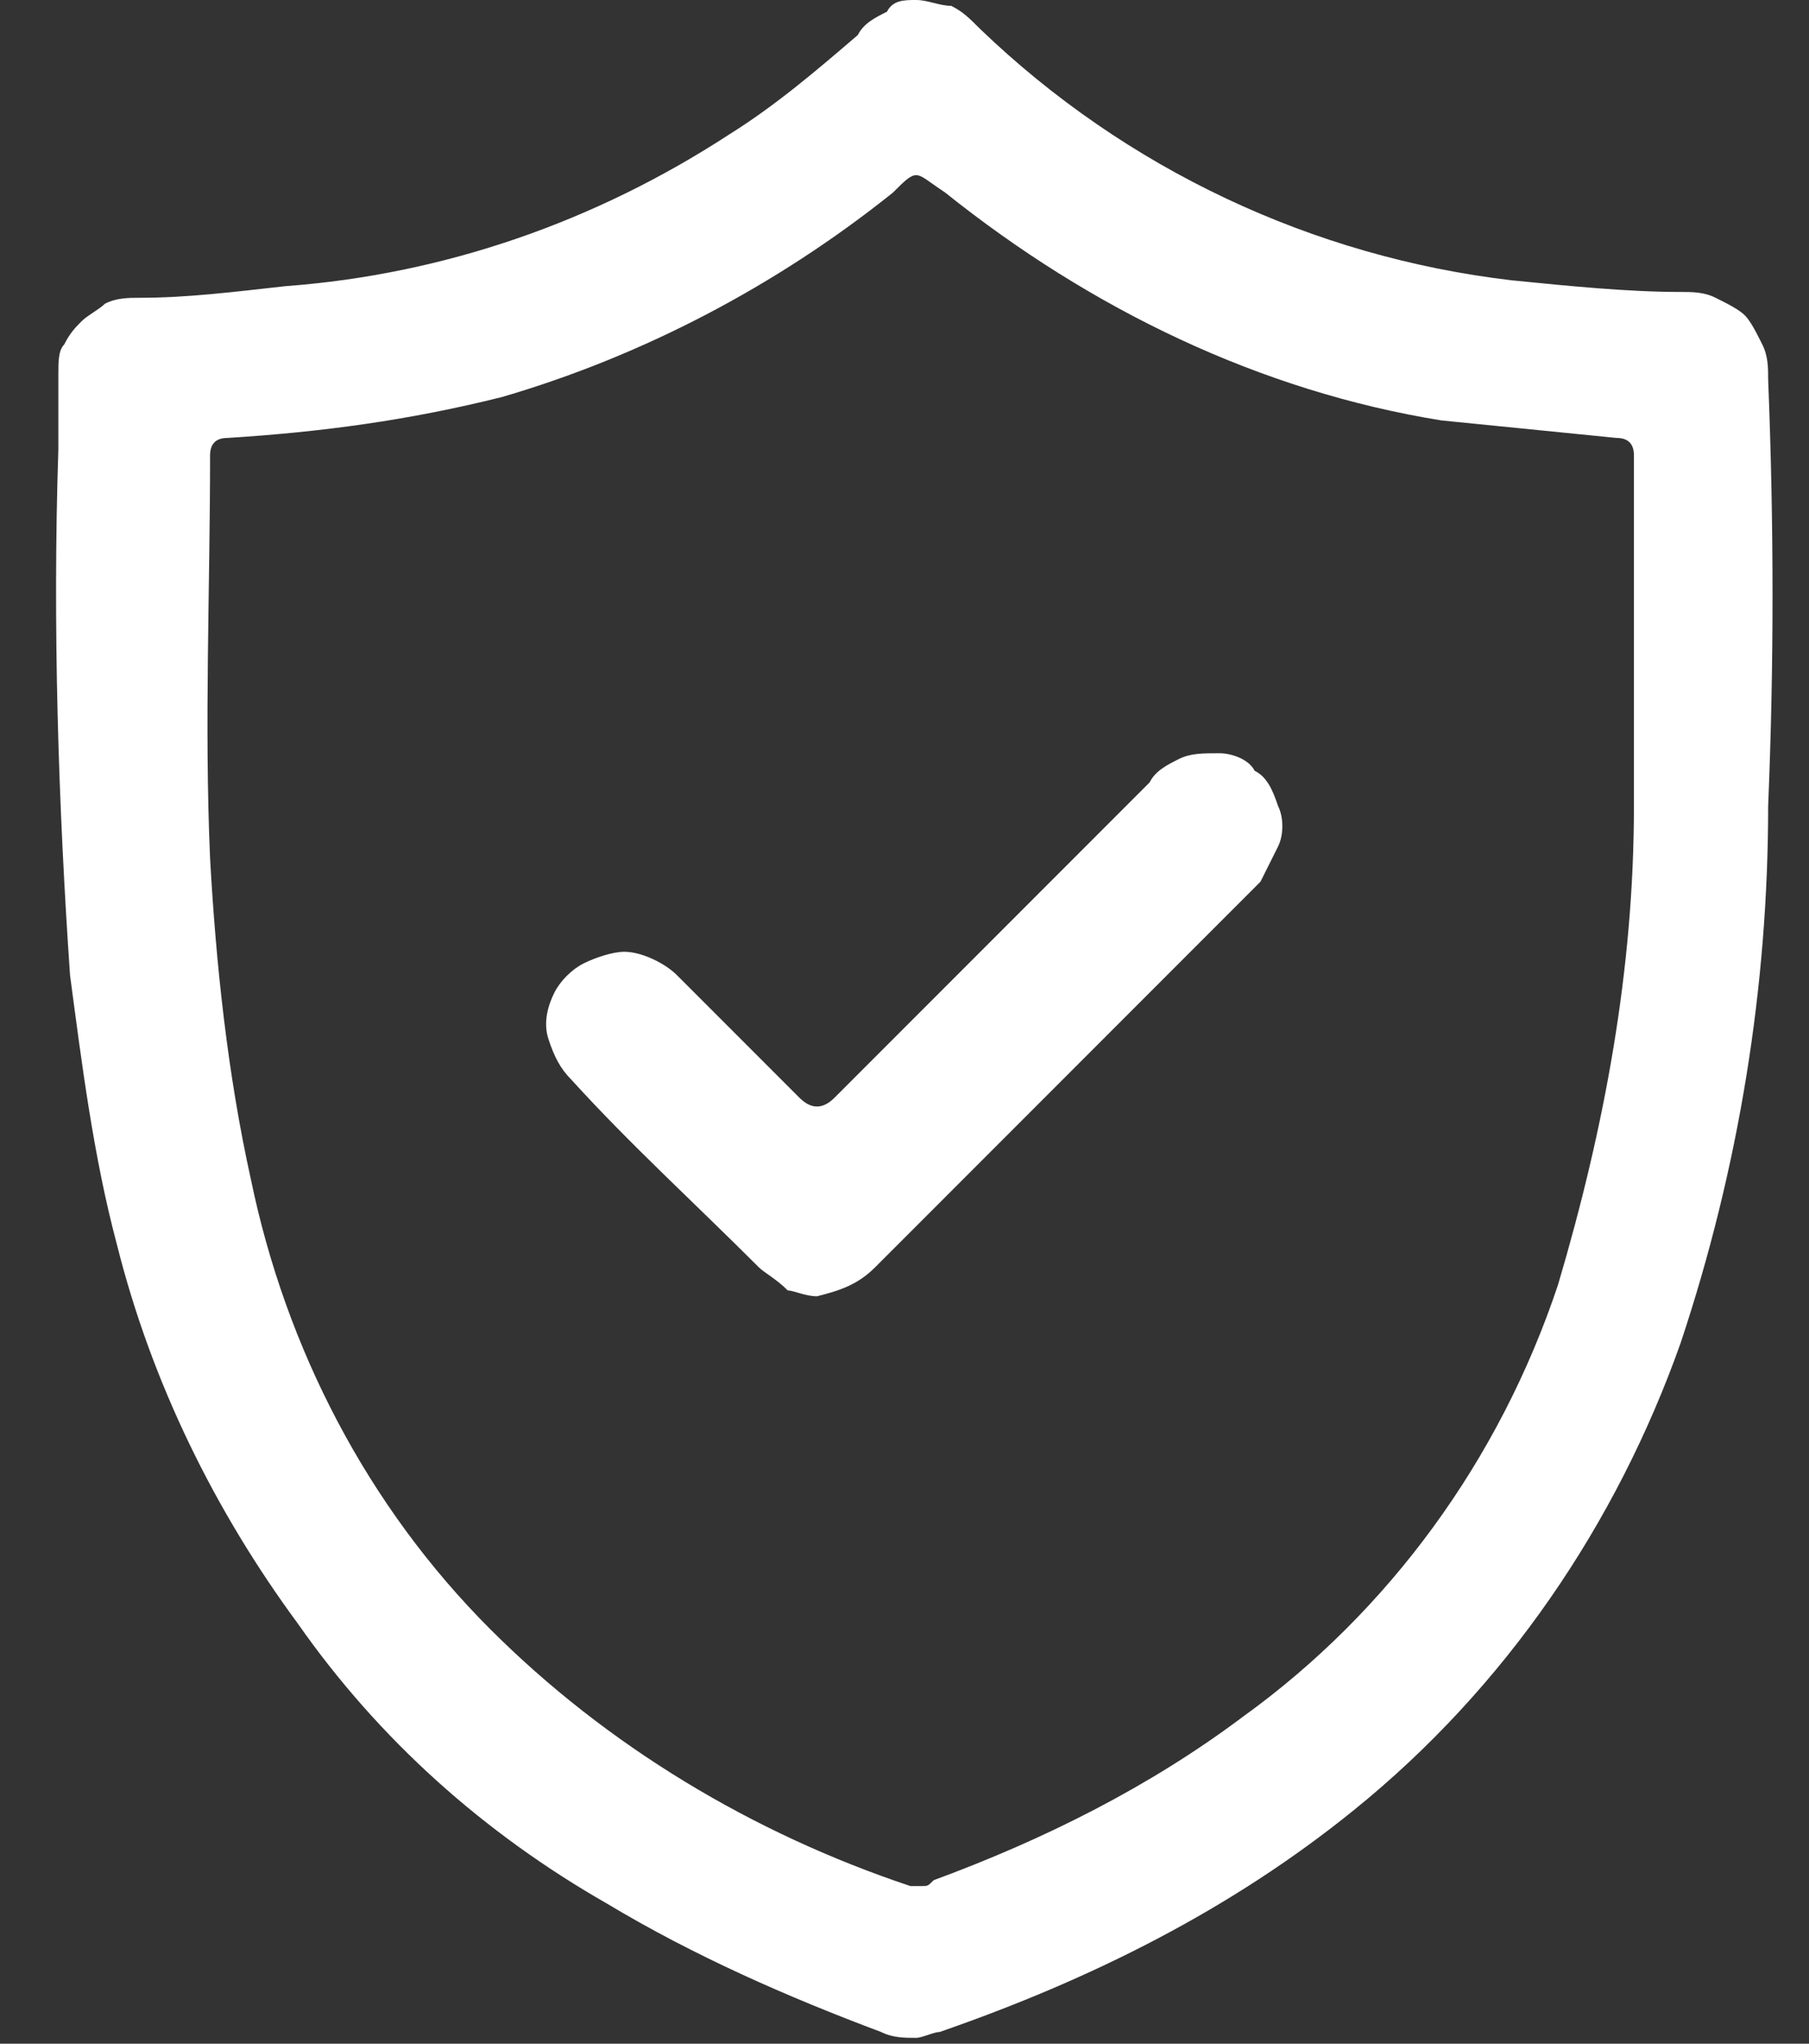
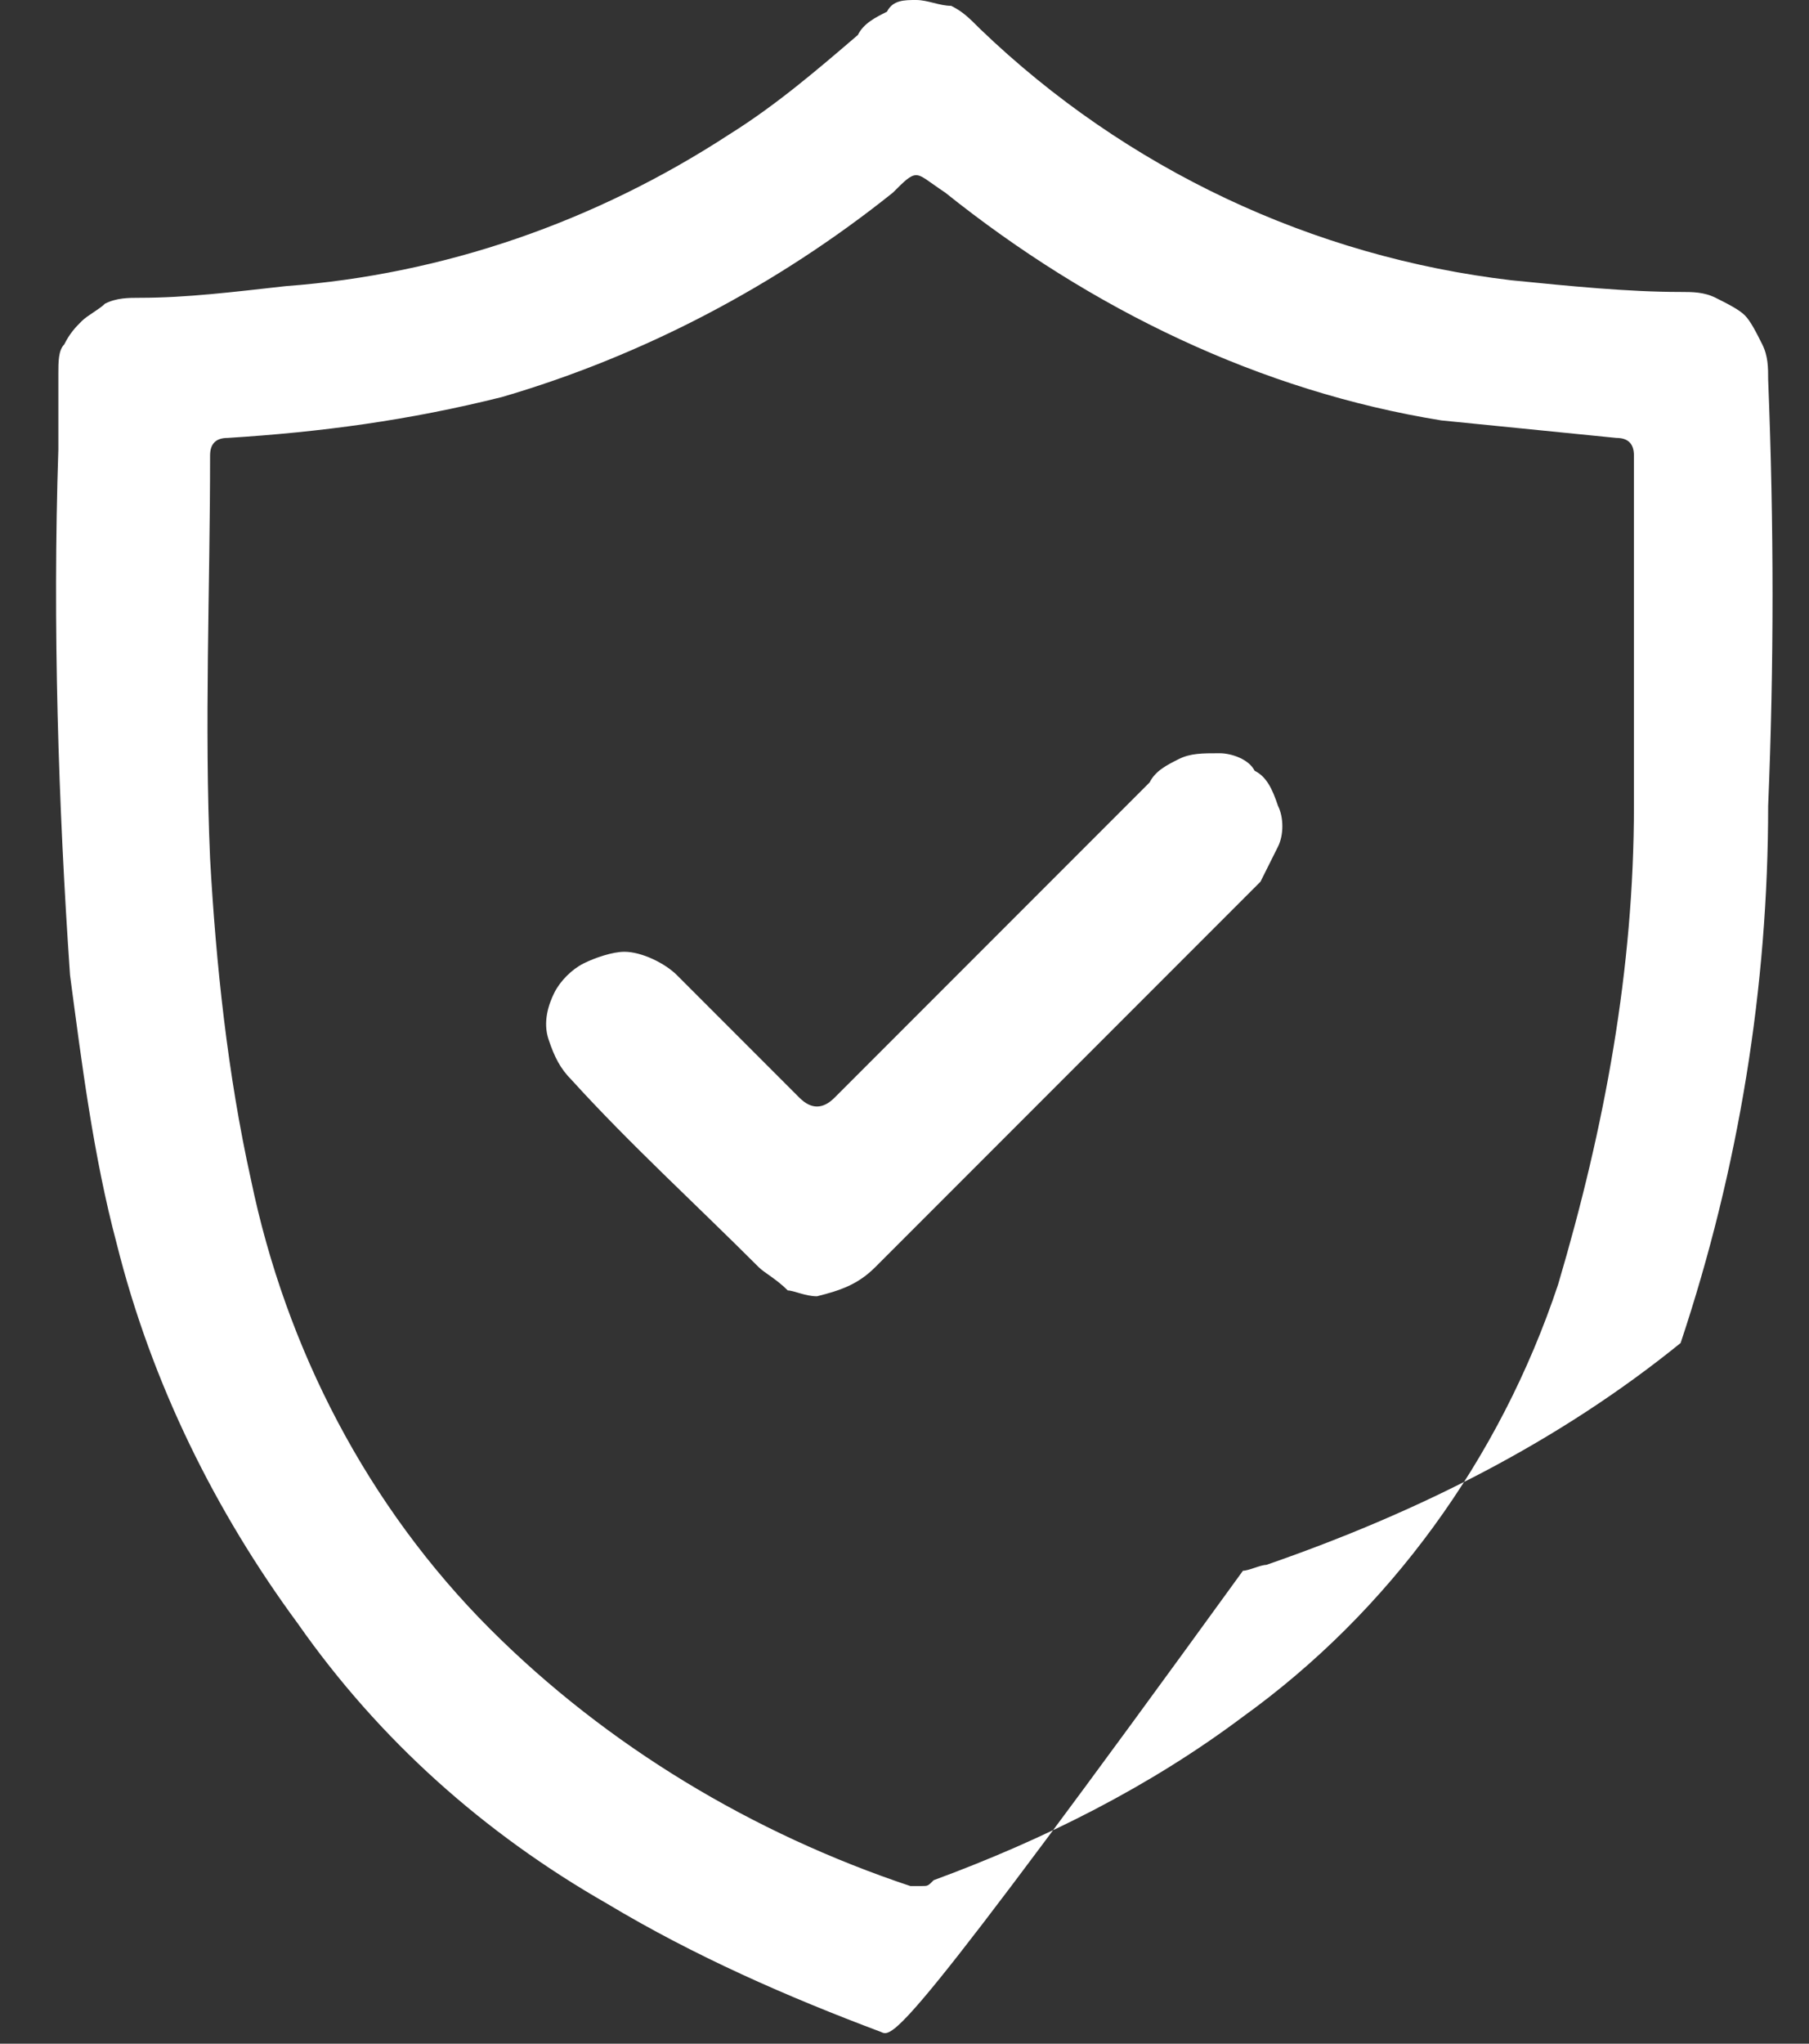
<svg xmlns="http://www.w3.org/2000/svg" version="1.1" id="Layer_1" x="0px" y="0px" viewBox="0 0 31 35" style="enable-background:new 0 0 31 35;" xml:space="preserve">
  <rect x="0" y="0" width="31" height="35" fill="#333333" stroke="none" />
  <style type="text/css">
	.st0{fill:#ffffff;}
</style>
-   <path class="st0" d="M15.1,34.8c-1.6-0.6-3.2-1.3-4.7-2.2c-2.1-1.2-3.9-2.8-5.3-4.8c-1.4-1.9-2.5-4.1-3.1-6.5  c-0.4-1.5-0.6-3.1-0.8-4.6C1,13.8,0.9,10.7,1,7.7c0-0.4,0-0.9,0-1.3c0-0.2,0-0.4,0.1-0.5c0.1-0.2,0.2-0.3,0.3-0.4  c0.1-0.1,0.3-0.2,0.4-0.3C2,5.1,2.2,5.1,2.4,5.1C3.2,5.1,4,5,4.9,4.9c2.7-0.2,5.3-1.1,7.6-2.6c0.8-0.5,1.5-1.1,2.2-1.7  c0.1-0.2,0.3-0.3,0.5-0.4C15.3,0,15.5,0,15.7,0c0.2,0,0.4,0.1,0.6,0.1c0.2,0.1,0.3,0.2,0.5,0.4c2.5,2.4,5.7,3.9,9.1,4.3  c1,0.1,2,0.2,2.9,0.2c0.2,0,0.4,0,0.6,0.1c0.2,0.1,0.4,0.2,0.5,0.3c0.1,0.1,0.2,0.3,0.3,0.5c0.1,0.2,0.1,0.4,0.1,0.6  c0.1,2.5,0.1,4.9,0,7.3c0,3.1-0.5,6.2-1.5,9.2c-1.1,3.1-3,5.9-5.6,8c-2.1,1.7-4.5,2.9-7.1,3.8c-0.1,0-0.3,0.1-0.4,0.1  C15.5,34.9,15.3,34.9,15.1,34.8z M15.3,3.3c-2,1.6-4.3,2.8-6.7,3.5C7,7.2,5.5,7.4,3.9,7.5c-0.2,0-0.3,0.1-0.3,0.3  c0,2.3-0.1,4.6,0,6.9c0.1,1.8,0.3,3.7,0.7,5.5c0.6,2.9,2,5.6,4.1,7.7c2,2,4.5,3.5,7.2,4.4c0.1,0,0.1,0,0.2,0c0.1,0,0.1,0,0.2-0.1  c1.9-0.7,3.7-1.6,5.3-2.8c2.5-1.8,4.4-4.4,5.4-7.4c0.8-2.7,1.3-5.4,1.3-8.2c0-1.7,0-3.5,0-5.3c0-0.2,0-0.5,0-0.7  c0-0.2-0.1-0.3-0.3-0.3c-1-0.1-2-0.2-3-0.3c-3.1-0.5-6-1.9-8.5-3.9C15.9,3.1,15.8,3,15.7,3C15.6,3,15.5,3.1,15.3,3.3L15.3,3.3z   M13,21.7c-1.1-1.1-2.2-2.1-3.2-3.2c-0.2-0.2-0.3-0.4-0.4-0.7c-0.1-0.3,0-0.6,0.1-0.8c0.1-0.2,0.3-0.4,0.5-0.5  c0.2-0.1,0.5-0.2,0.7-0.2c0.3,0,0.7,0.2,0.9,0.4c0.7,0.7,1.4,1.4,2.1,2.1c0.2,0.2,0.4,0.2,0.6,0c1.8-1.8,3.6-3.6,5.4-5.4  c0.1-0.2,0.3-0.3,0.5-0.4c0.2-0.1,0.4-0.1,0.7-0.1c0.2,0,0.5,0.1,0.6,0.3c0.2,0.1,0.3,0.3,0.4,0.6c0.1,0.2,0.1,0.5,0,0.7  c-0.1,0.2-0.2,0.4-0.3,0.6c-0.8,0.8-1.7,1.7-2.5,2.5l-2.6,2.6c-0.5,0.5-1,1-1.5,1.5c-0.3,0.3-0.6,0.4-1,0.5c-0.2,0-0.4-0.1-0.5-0.1  C13.3,21.9,13.1,21.8,13,21.7L13,21.7z" />
+   <path class="st0" d="M15.1,34.8c-1.6-0.6-3.2-1.3-4.7-2.2c-2.1-1.2-3.9-2.8-5.3-4.8c-1.4-1.9-2.5-4.1-3.1-6.5  c-0.4-1.5-0.6-3.1-0.8-4.6C1,13.8,0.9,10.7,1,7.7c0-0.4,0-0.9,0-1.3c0-0.2,0-0.4,0.1-0.5c0.1-0.2,0.2-0.3,0.3-0.4  c0.1-0.1,0.3-0.2,0.4-0.3C2,5.1,2.2,5.1,2.4,5.1C3.2,5.1,4,5,4.9,4.9c2.7-0.2,5.3-1.1,7.6-2.6c0.8-0.5,1.5-1.1,2.2-1.7  c0.1-0.2,0.3-0.3,0.5-0.4C15.3,0,15.5,0,15.7,0c0.2,0,0.4,0.1,0.6,0.1c0.2,0.1,0.3,0.2,0.5,0.4c2.5,2.4,5.7,3.9,9.1,4.3  c1,0.1,2,0.2,2.9,0.2c0.2,0,0.4,0,0.6,0.1c0.2,0.1,0.4,0.2,0.5,0.3c0.1,0.1,0.2,0.3,0.3,0.5c0.1,0.2,0.1,0.4,0.1,0.6  c0.1,2.5,0.1,4.9,0,7.3c0,3.1-0.5,6.2-1.5,9.2c-2.1,1.7-4.5,2.9-7.1,3.8c-0.1,0-0.3,0.1-0.4,0.1  C15.5,34.9,15.3,34.9,15.1,34.8z M15.3,3.3c-2,1.6-4.3,2.8-6.7,3.5C7,7.2,5.5,7.4,3.9,7.5c-0.2,0-0.3,0.1-0.3,0.3  c0,2.3-0.1,4.6,0,6.9c0.1,1.8,0.3,3.7,0.7,5.5c0.6,2.9,2,5.6,4.1,7.7c2,2,4.5,3.5,7.2,4.4c0.1,0,0.1,0,0.2,0c0.1,0,0.1,0,0.2-0.1  c1.9-0.7,3.7-1.6,5.3-2.8c2.5-1.8,4.4-4.4,5.4-7.4c0.8-2.7,1.3-5.4,1.3-8.2c0-1.7,0-3.5,0-5.3c0-0.2,0-0.5,0-0.7  c0-0.2-0.1-0.3-0.3-0.3c-1-0.1-2-0.2-3-0.3c-3.1-0.5-6-1.9-8.5-3.9C15.9,3.1,15.8,3,15.7,3C15.6,3,15.5,3.1,15.3,3.3L15.3,3.3z   M13,21.7c-1.1-1.1-2.2-2.1-3.2-3.2c-0.2-0.2-0.3-0.4-0.4-0.7c-0.1-0.3,0-0.6,0.1-0.8c0.1-0.2,0.3-0.4,0.5-0.5  c0.2-0.1,0.5-0.2,0.7-0.2c0.3,0,0.7,0.2,0.9,0.4c0.7,0.7,1.4,1.4,2.1,2.1c0.2,0.2,0.4,0.2,0.6,0c1.8-1.8,3.6-3.6,5.4-5.4  c0.1-0.2,0.3-0.3,0.5-0.4c0.2-0.1,0.4-0.1,0.7-0.1c0.2,0,0.5,0.1,0.6,0.3c0.2,0.1,0.3,0.3,0.4,0.6c0.1,0.2,0.1,0.5,0,0.7  c-0.1,0.2-0.2,0.4-0.3,0.6c-0.8,0.8-1.7,1.7-2.5,2.5l-2.6,2.6c-0.5,0.5-1,1-1.5,1.5c-0.3,0.3-0.6,0.4-1,0.5c-0.2,0-0.4-0.1-0.5-0.1  C13.3,21.9,13.1,21.8,13,21.7L13,21.7z" />
</svg>